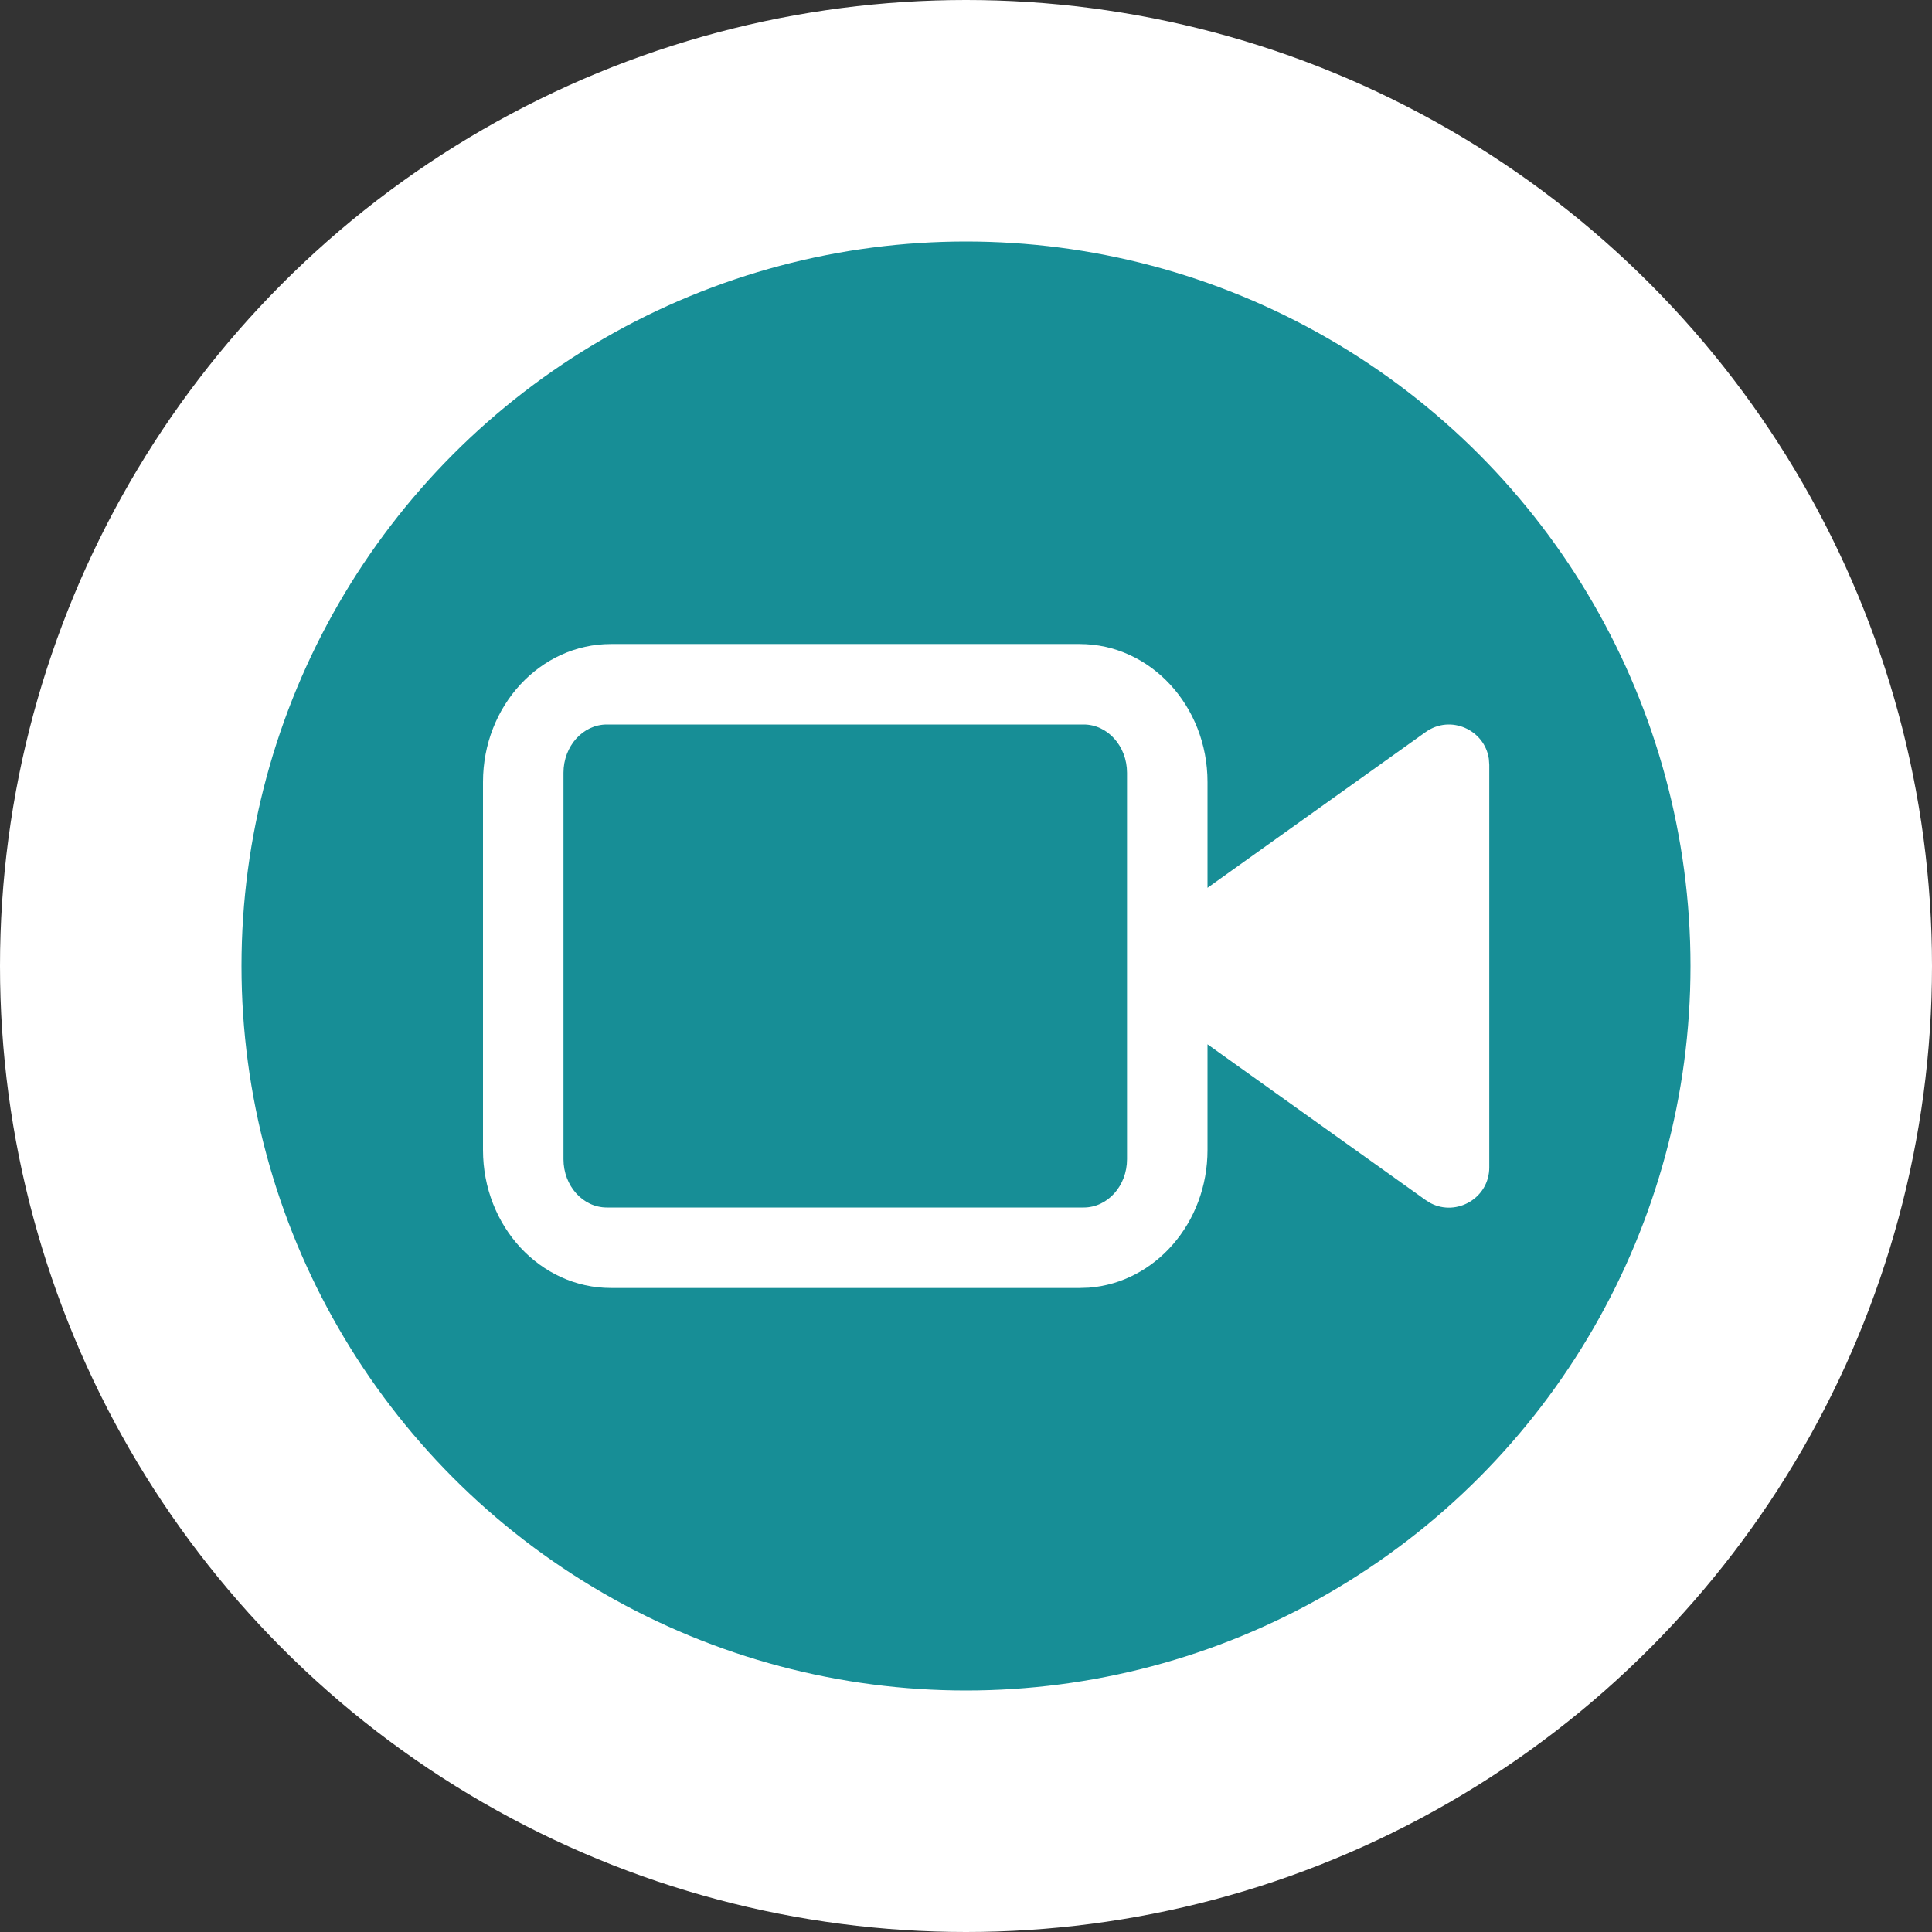
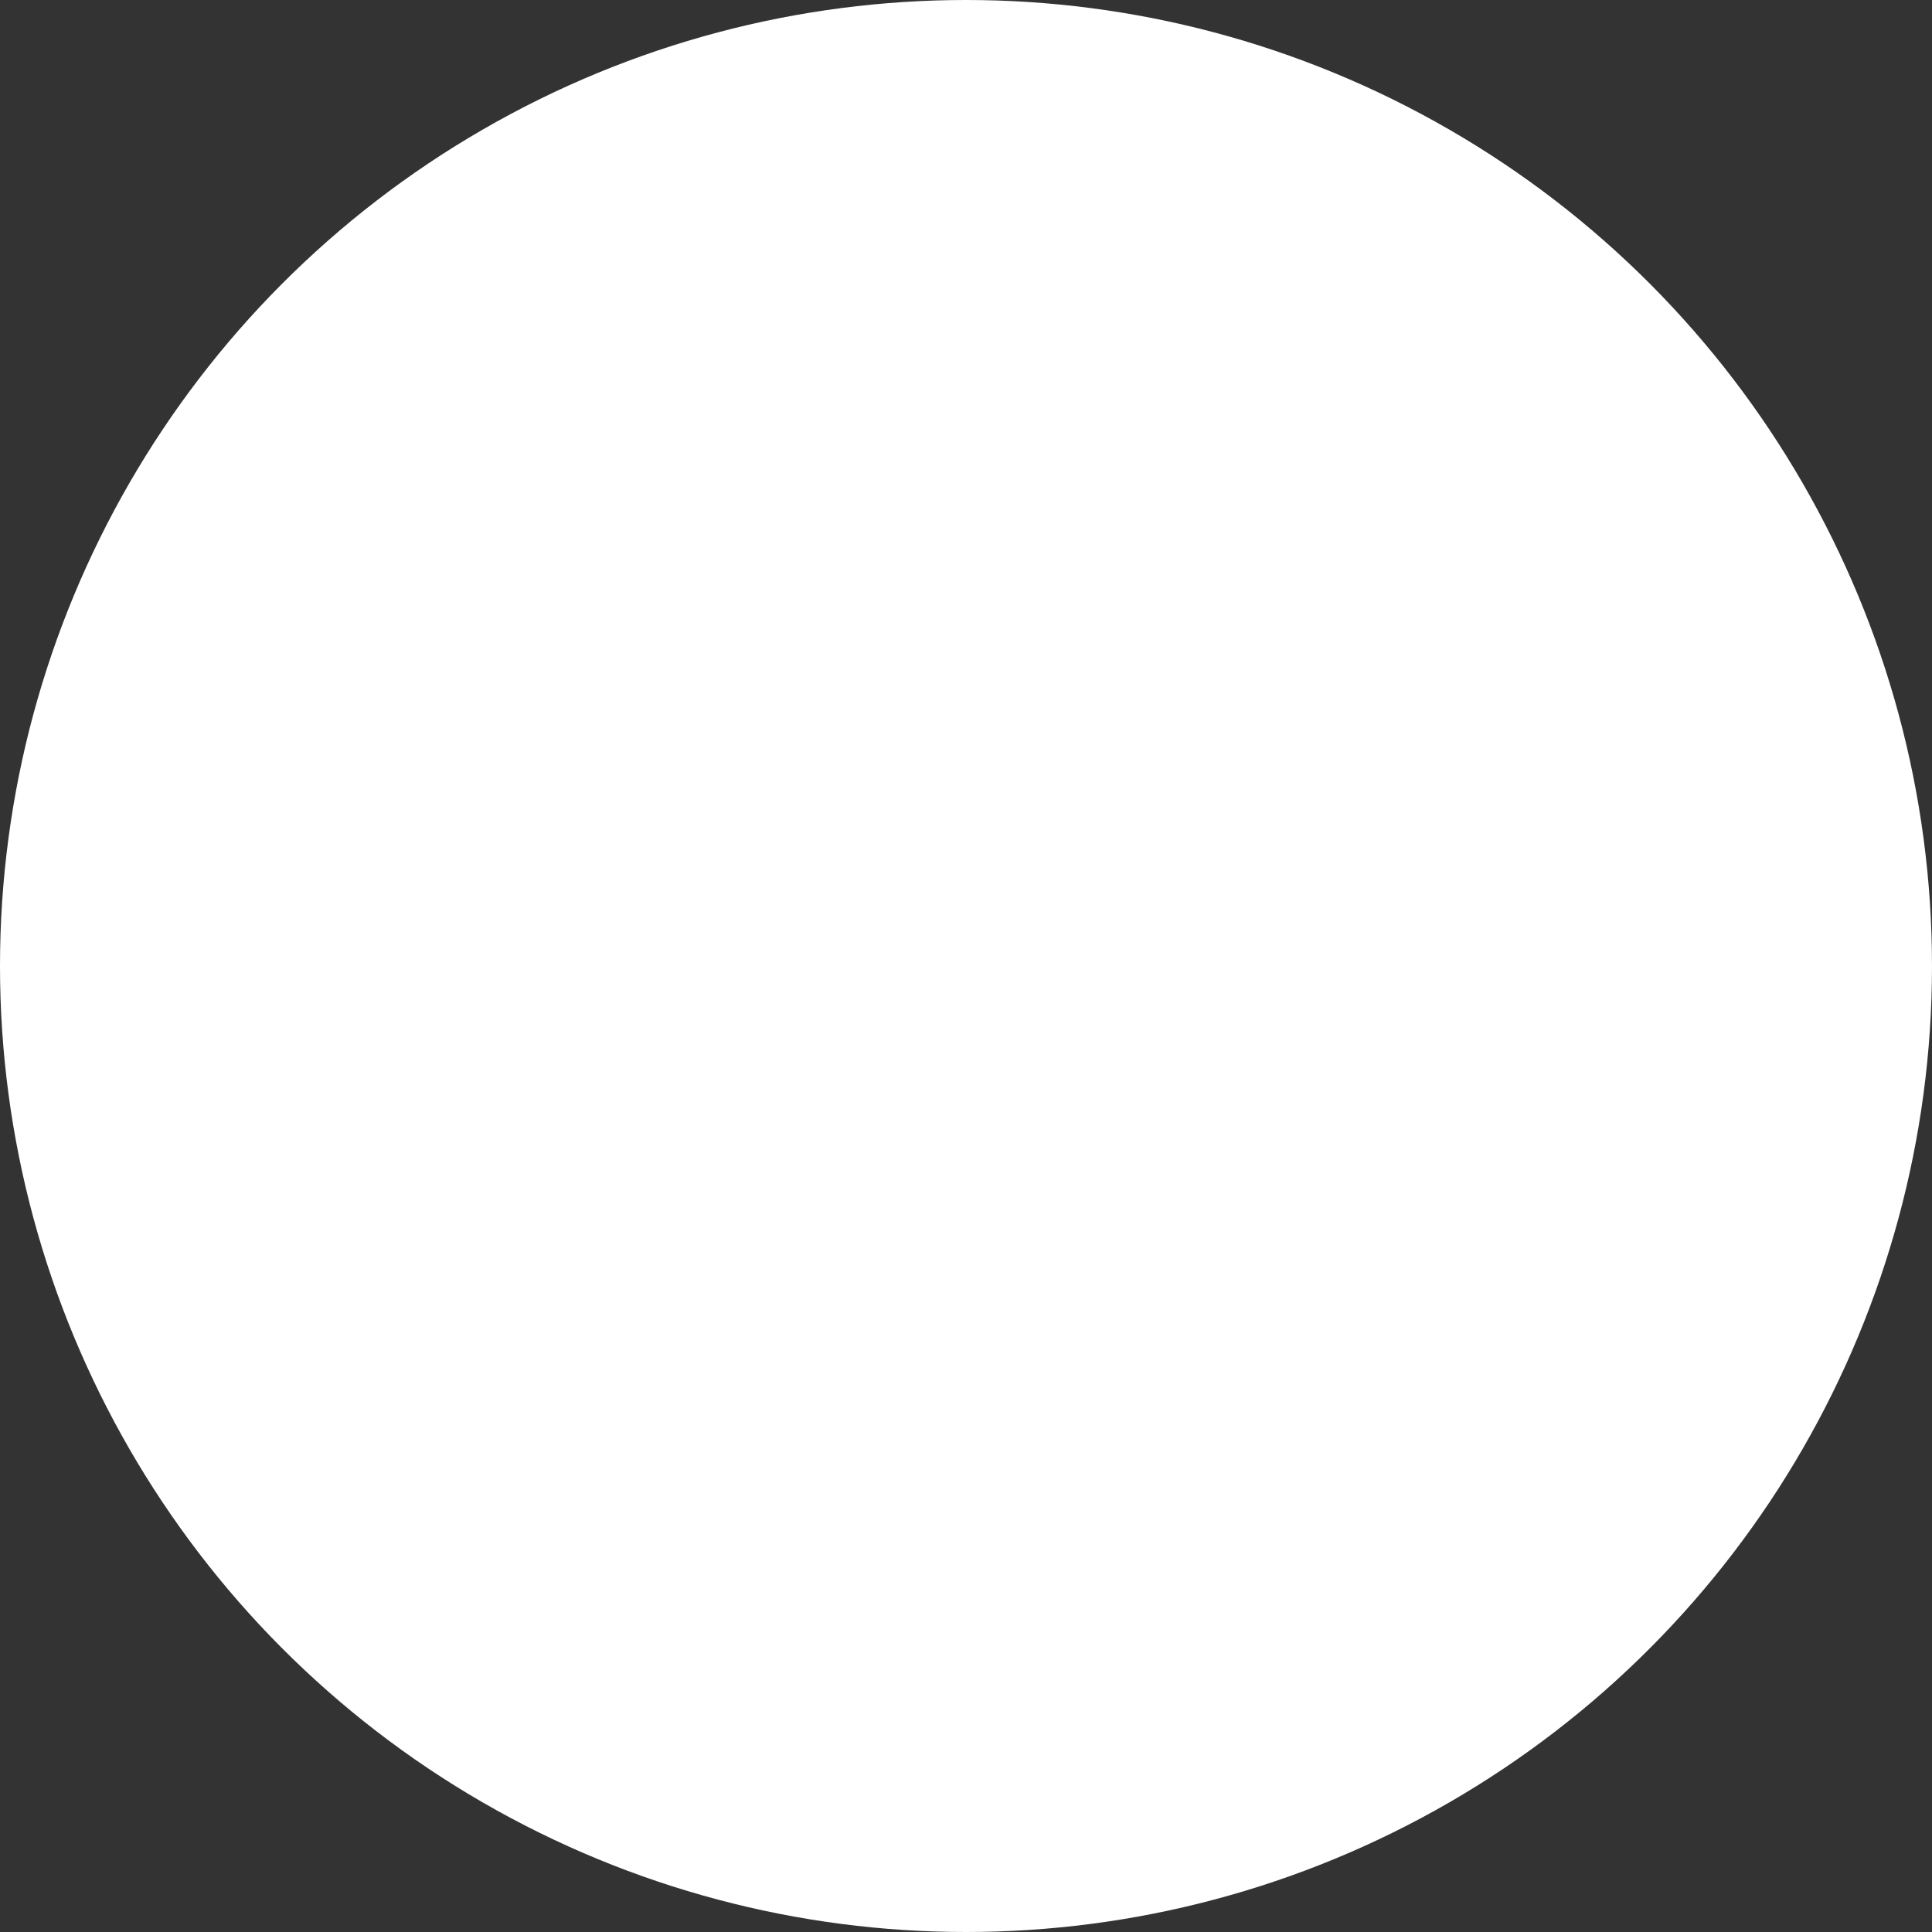
<svg xmlns="http://www.w3.org/2000/svg" width="32px" height="32px" viewBox="0 0 32 32" version="1.1">
  <rect x="0" y="0" width="32" height="32" fill="#333333" stroke="none" />
  <title>74CEF8AB-A8C0-4A5E-8FF8-000C4140D7E8</title>
  <g id="Styleguide" stroke="none" stroke-width="1" fill="none" fill-rule="evenodd">
    <g id="Styleguide---V2.1" transform="translate(-279, -3141)">
      <g id="New-Icons" transform="translate(215, 2854)">
        <g id="Group-24" transform="translate(0, 248)">
          <g id="Icons-/-Colors-/-Video-Call" transform="translate(64, 39)">
            <g id="Group">
              <circle id="Oval" fill="#FFFFFF" fill-rule="nonzero" cx="16" cy="16" r="16" />
-               <circle id="Oval-Copy" fill="#178E96" cx="16" cy="16" r="12" />
-               <path d="M17.882,10.667 C19.052,10.667 20,11.69 20,12.952 L20,12.952 L20,14.705 L23.613,12.125 C24.026,11.83 24.591,12.089 24.66,12.569 L24.667,12.668 L24.667,19.335 C24.667,19.843 24.128,20.152 23.697,19.929 L23.613,19.877 L20,17.297 L20,19.048 C20,20.255 19.133,21.244 18.034,21.328 L17.882,21.333 L10.118,21.333 C8.948,21.333 8,20.31 8,19.048 L8,19.048 L8,12.952 C8,11.69 8.948,10.667 10.118,10.667 L10.118,10.667 Z M17.949,12 L10.051,12 C9.655,12 9.333,12.358 9.333,12.8 L9.333,12.8 L9.333,19.2 C9.333,19.642 9.655,20 10.051,20 L10.051,20 L17.949,20 C18.345,20 18.667,19.642 18.667,19.2 L18.667,19.2 L18.667,12.8 C18.667,12.358 18.345,12 17.949,12 L17.949,12 Z" id="Combined-Shape" fill="#FFFFFF" fill-rule="nonzero" />
+               <path d="M17.882,10.667 C19.052,10.667 20,11.69 20,12.952 L20,12.952 L20,14.705 L23.613,12.125 C24.026,11.83 24.591,12.089 24.66,12.569 L24.667,12.668 L24.667,19.335 C24.667,19.843 24.128,20.152 23.697,19.929 L23.613,19.877 L20,17.297 C20,20.255 19.133,21.244 18.034,21.328 L17.882,21.333 L10.118,21.333 C8.948,21.333 8,20.31 8,19.048 L8,19.048 L8,12.952 C8,11.69 8.948,10.667 10.118,10.667 L10.118,10.667 Z M17.949,12 L10.051,12 C9.655,12 9.333,12.358 9.333,12.8 L9.333,12.8 L9.333,19.2 C9.333,19.642 9.655,20 10.051,20 L10.051,20 L17.949,20 C18.345,20 18.667,19.642 18.667,19.2 L18.667,19.2 L18.667,12.8 C18.667,12.358 18.345,12 17.949,12 L17.949,12 Z" id="Combined-Shape" fill="#FFFFFF" fill-rule="nonzero" />
            </g>
          </g>
        </g>
      </g>
    </g>
  </g>
</svg>